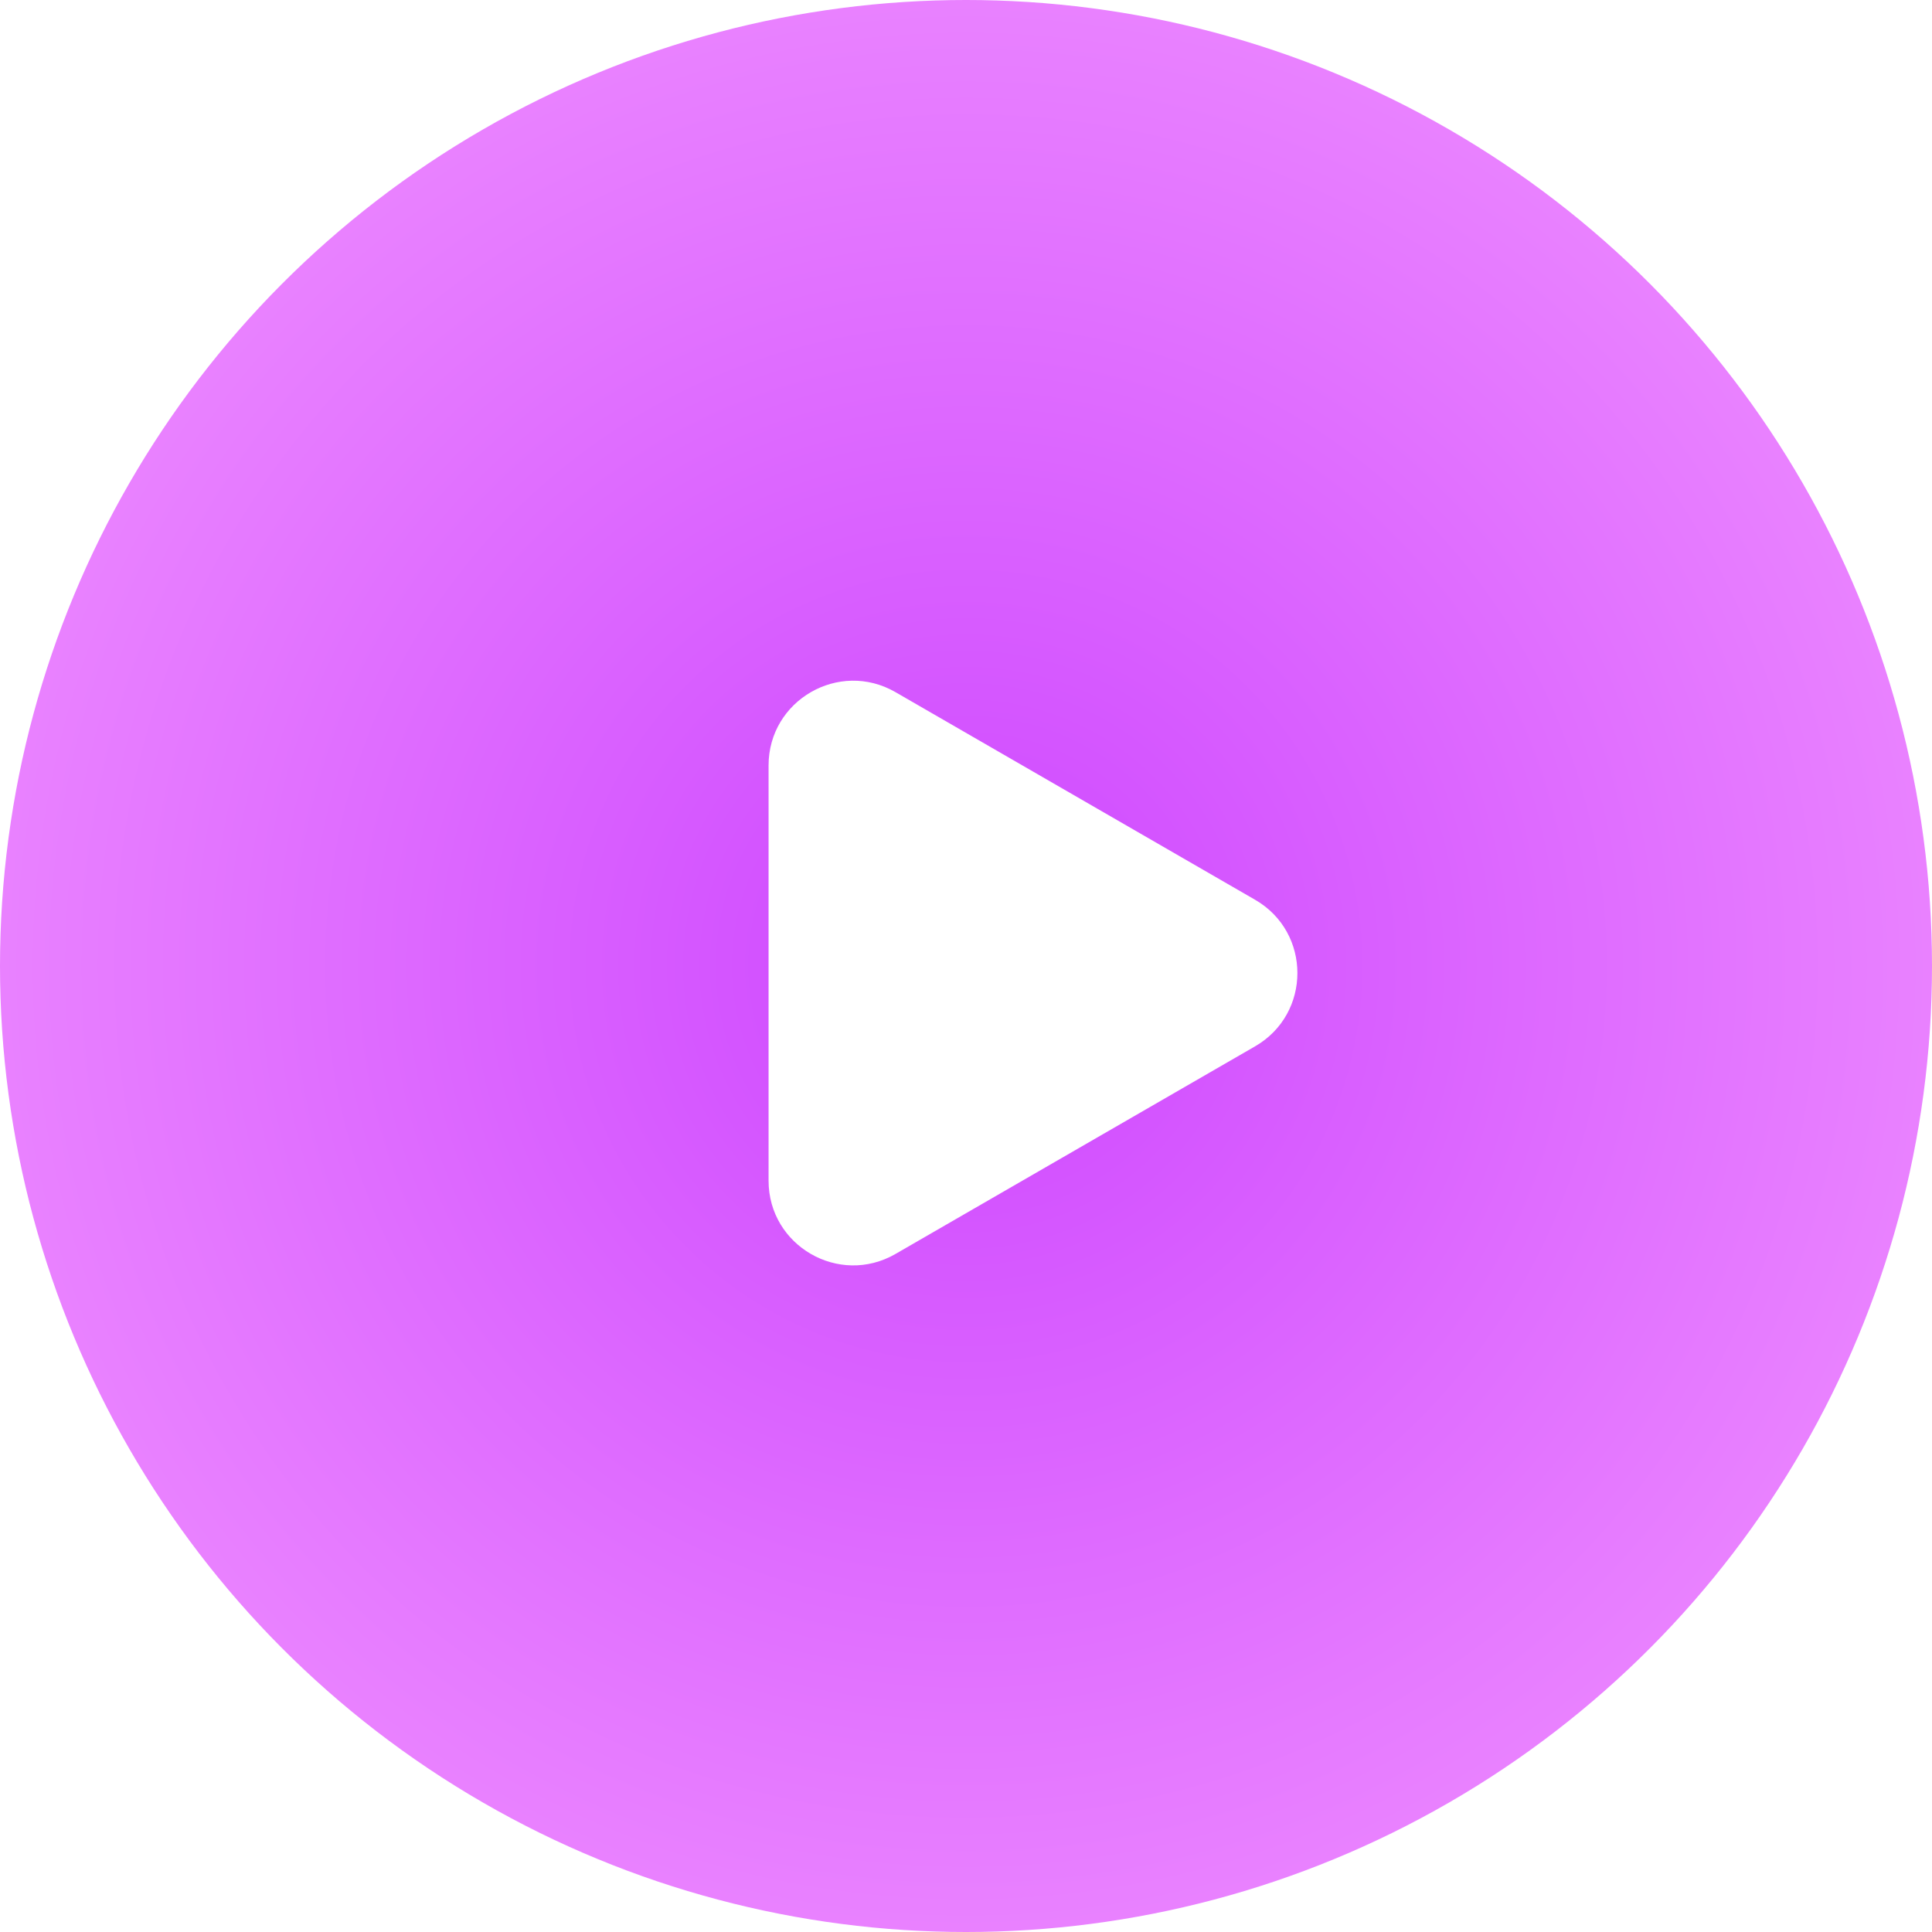
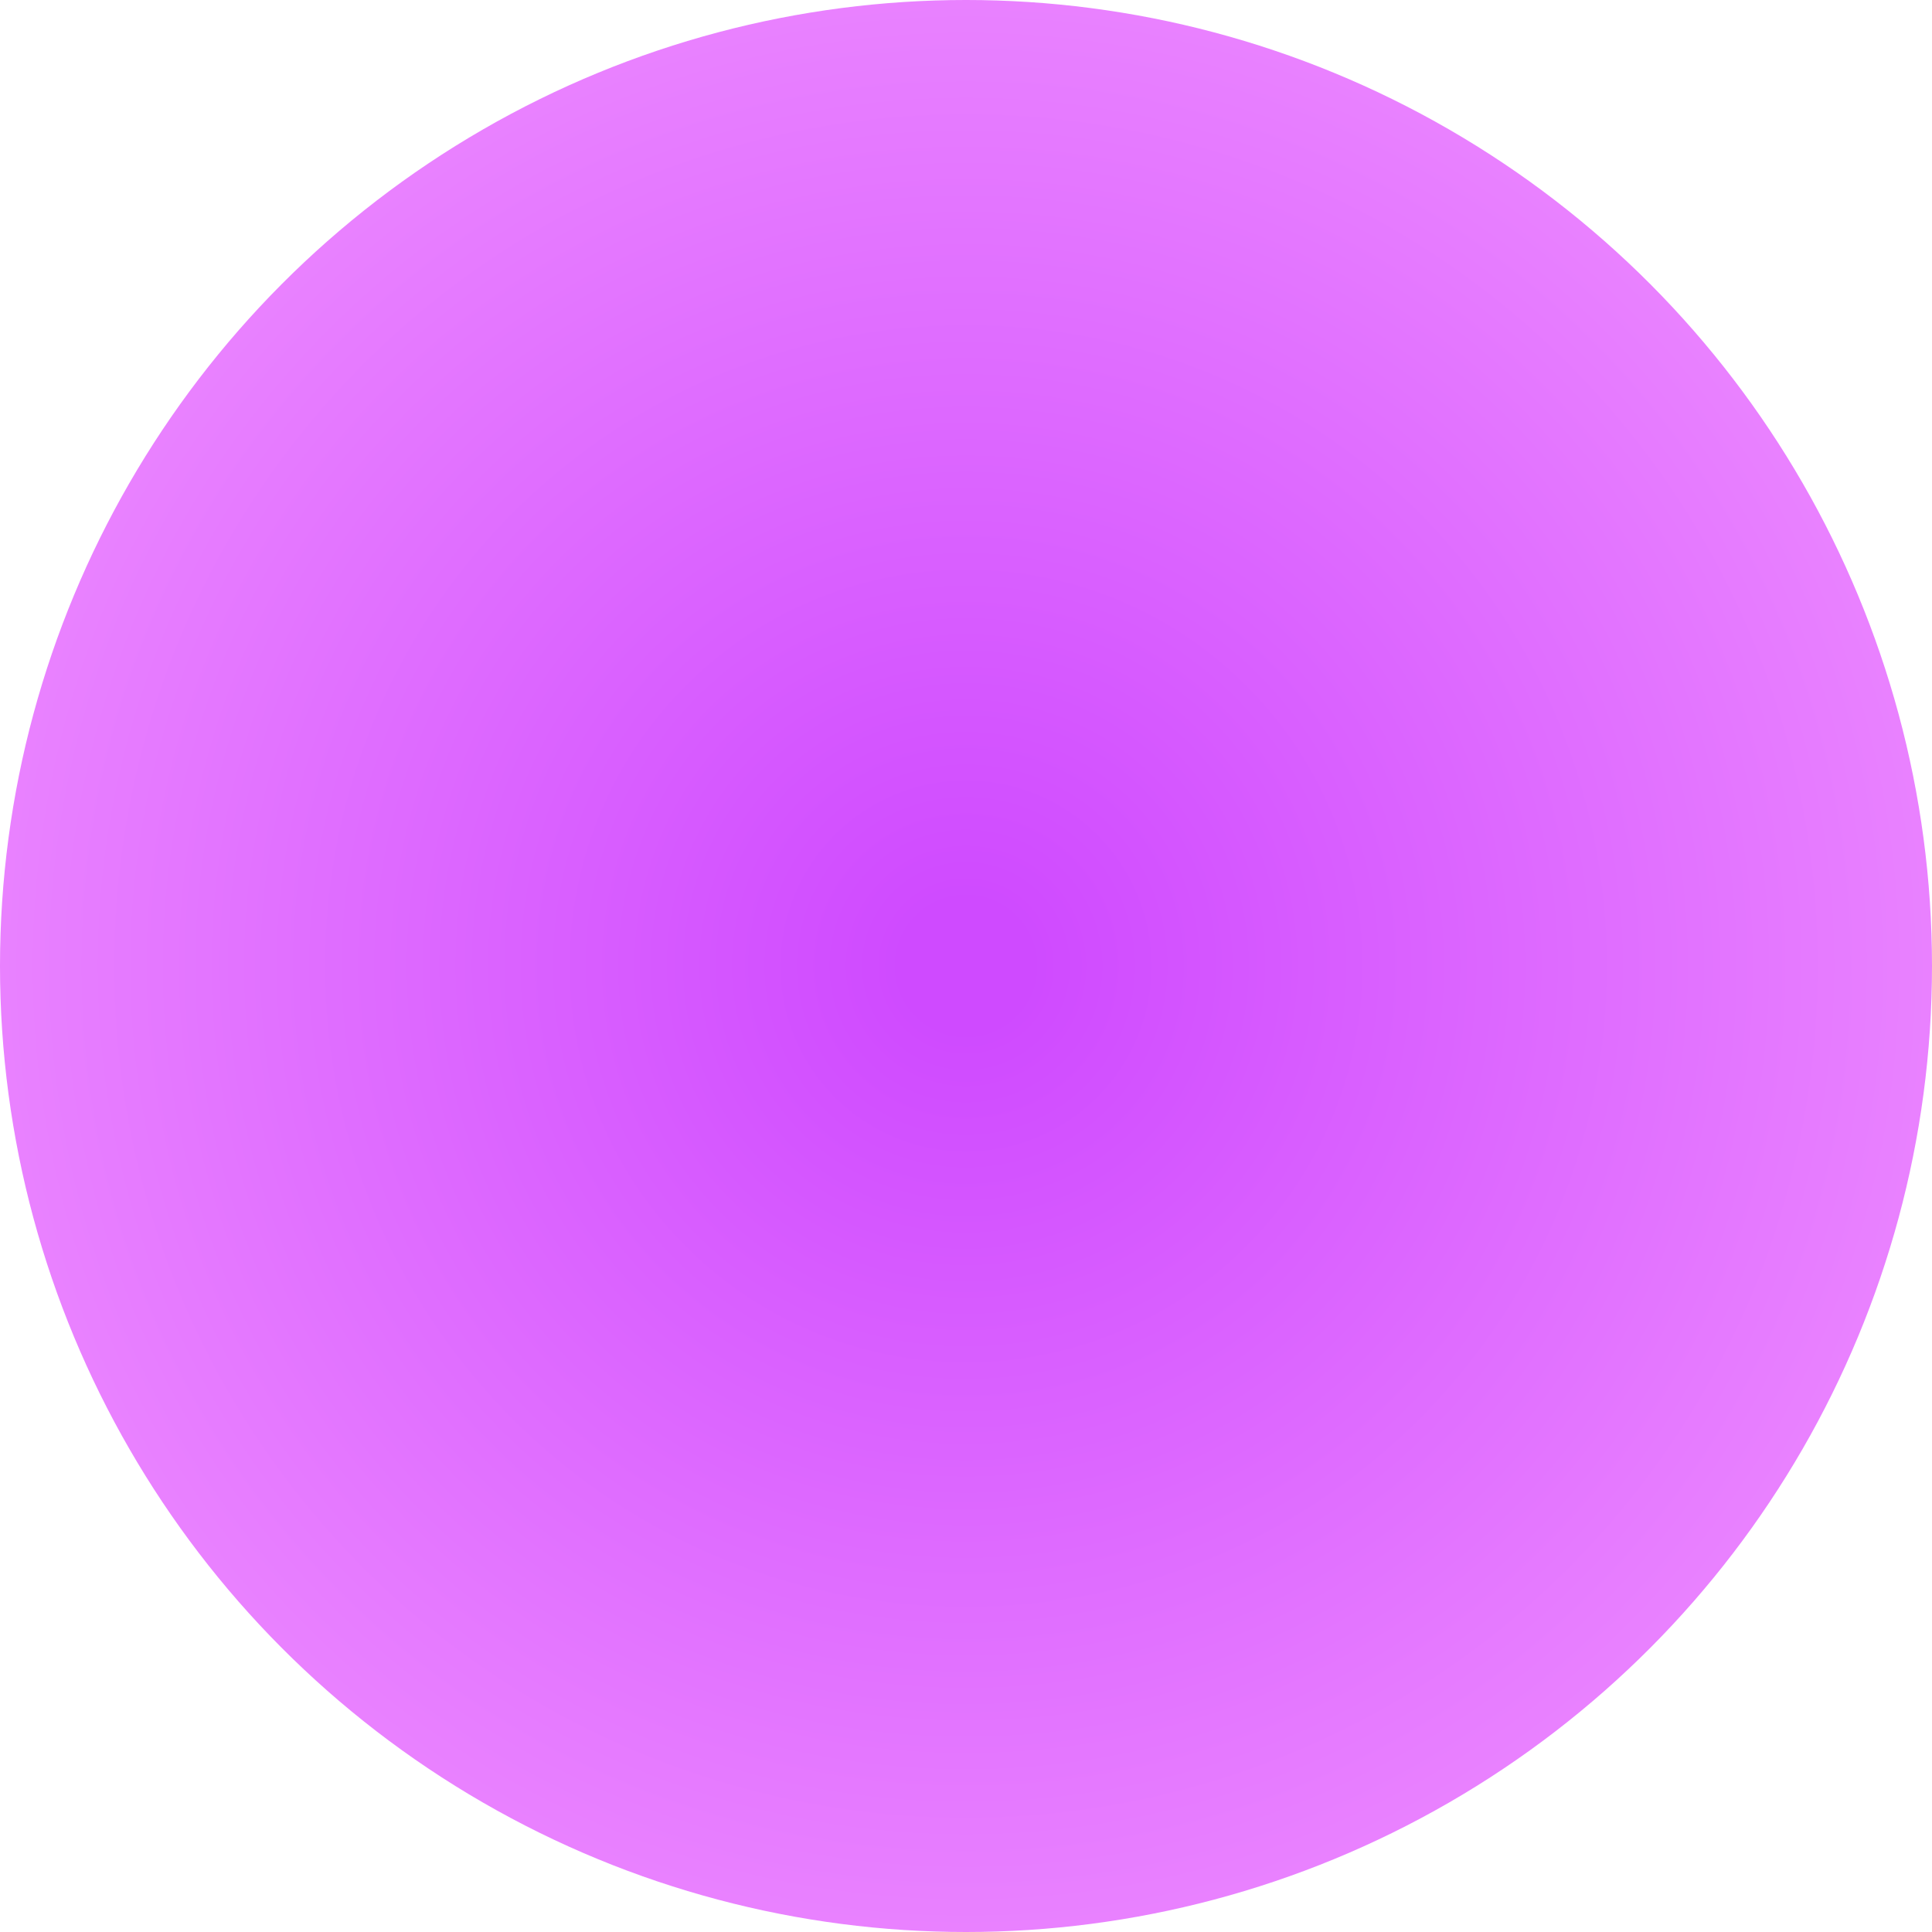
<svg xmlns="http://www.w3.org/2000/svg" width="137" height="137" viewBox="0 0 137 137" fill="none">
  <g filter="url(#filter0_i_274_22)">
    <circle cx="68.5" cy="68.5" r="68.5" fill="url(#paint0_radial_274_22)" />
  </g>
-   <path d="M89 63.804C93 66.113 93 71.887 89 74.196L63.5 88.919C59.5 91.228 54.5 88.341 54.5 83.722L54.5 54.278C54.5 49.659 59.5 46.772 63.5 49.081L89 63.804Z" fill="white" />
  <defs>
    <filter id="filter0_i_274_22" x="0" y="0" width="137" height="137" filterUnits="userSpaceOnUse" color-interpolation-filters="sRGB">
      <feFlood flood-opacity="0" result="BackgroundImageFix" />
      <feBlend mode="normal" in="SourceGraphic" in2="BackgroundImageFix" result="shape" />
      <feColorMatrix in="SourceAlpha" type="matrix" values="0 0 0 0 0 0 0 0 0 0 0 0 0 0 0 0 0 0 127 0" result="hardAlpha" />
      <feOffset />
      <feGaussianBlur stdDeviation="13" />
      <feComposite in2="hardAlpha" operator="arithmetic" k2="-1" k3="1" />
      <feColorMatrix type="matrix" values="0 0 0 0 1 0 0 0 0 1 0 0 0 0 1 0 0 0 0.93 0" />
      <feBlend mode="normal" in2="shape" result="effect1_innerShadow_274_22" />
    </filter>
    <radialGradient id="paint0_radial_274_22" cx="0" cy="0" r="1" gradientUnits="userSpaceOnUse" gradientTransform="translate(68.5 68.5) rotate(90) scale(68.5)">
      <stop offset="0.065" stop-color="#CF4AFF" />
      <stop offset="1" stop-color="#E982FF" />
    </radialGradient>
  </defs>
</svg>